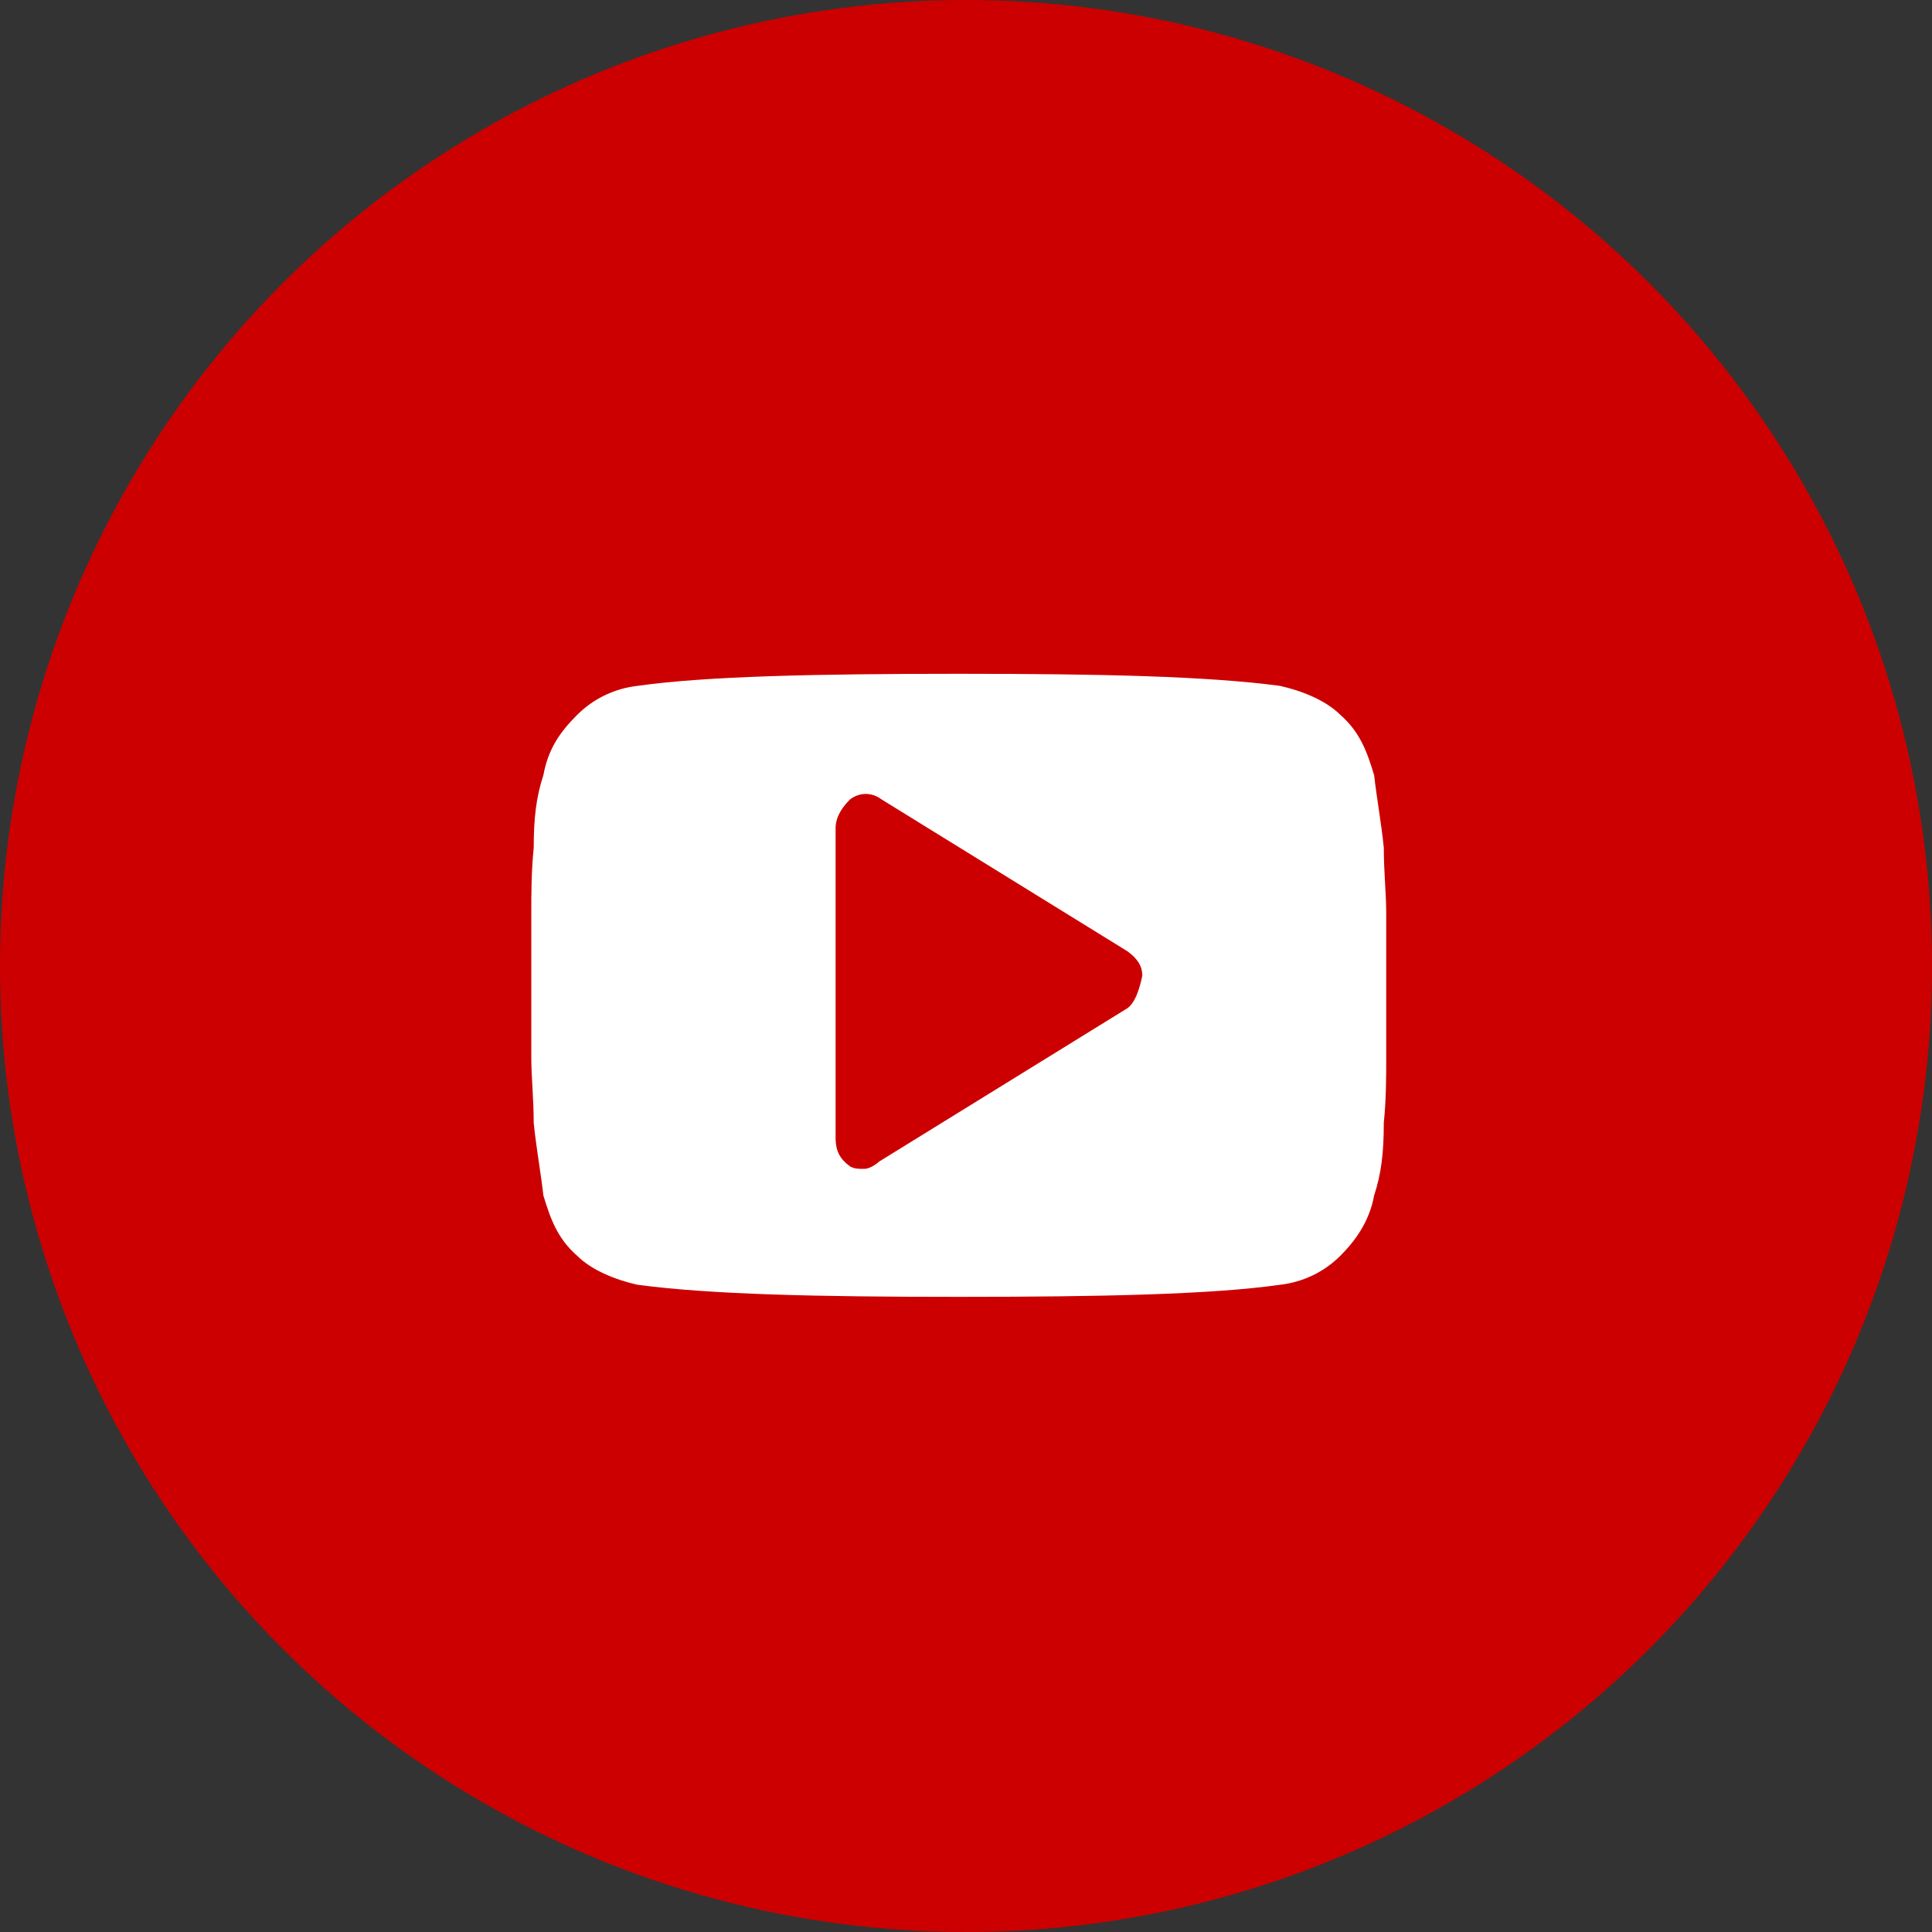
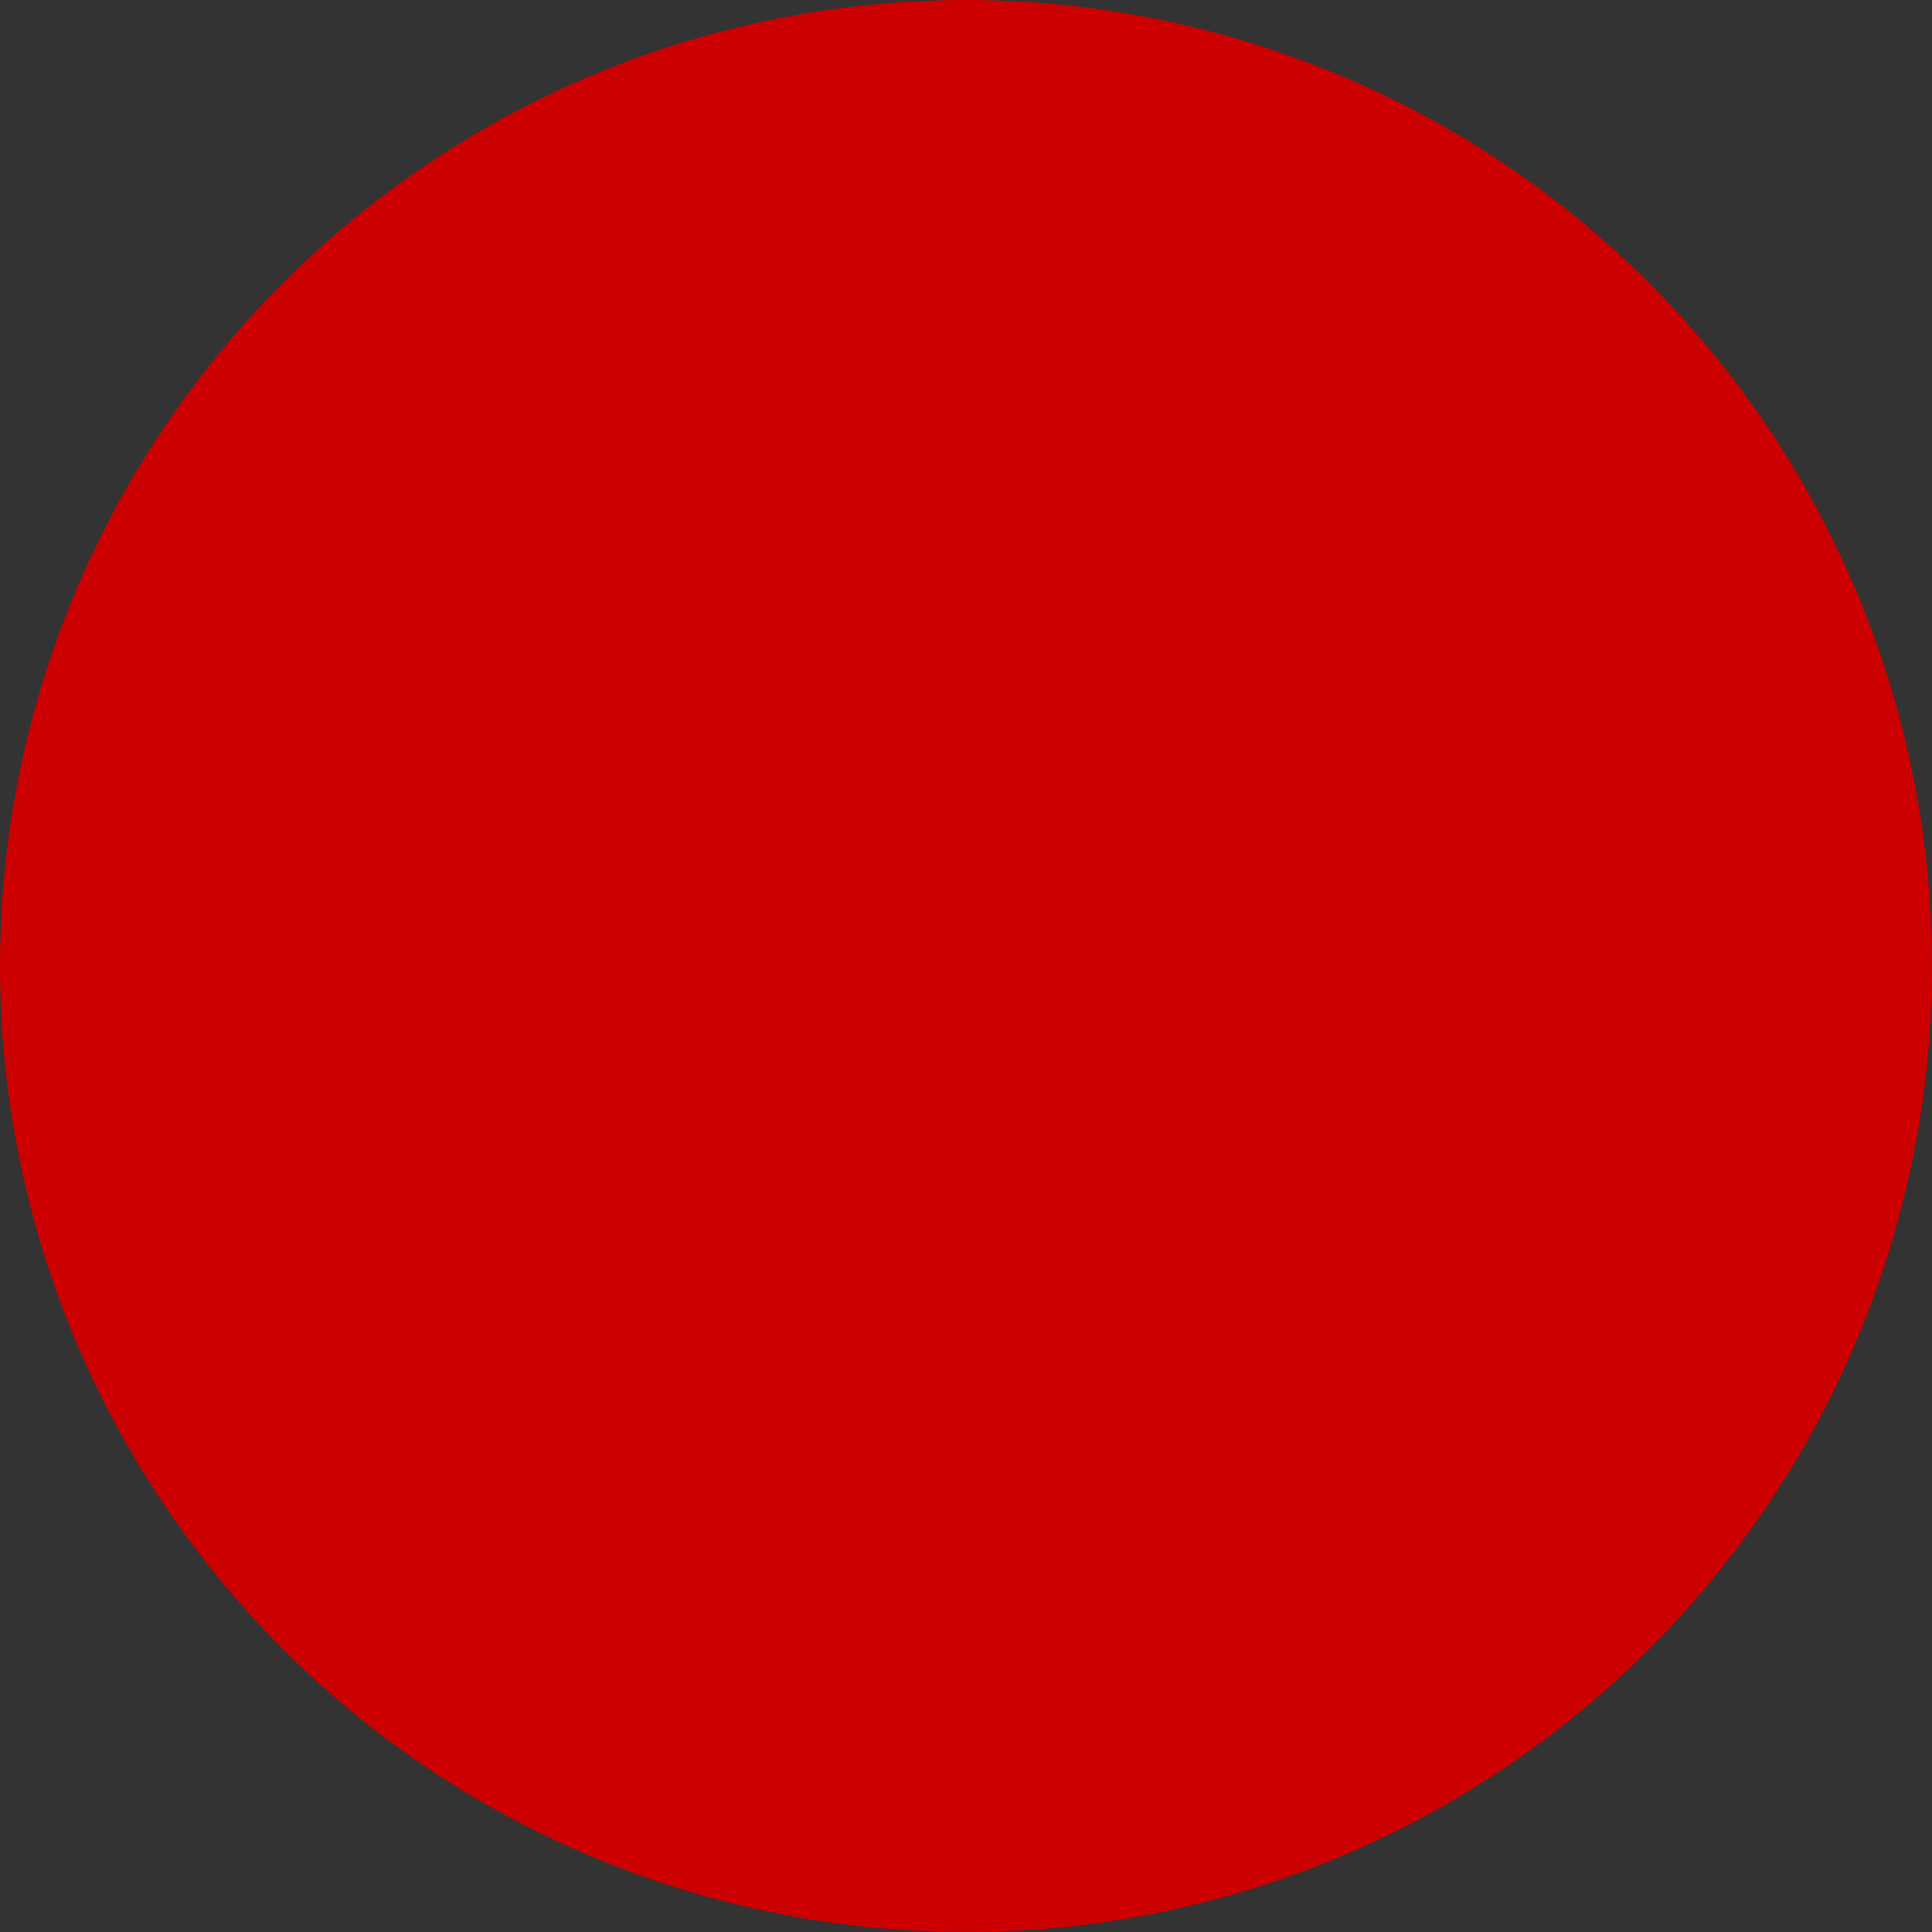
<svg xmlns="http://www.w3.org/2000/svg" id="Layer_1" x="0px" y="0px" viewBox="0 0 80 80" style="enable-background:new 0 0 80 80;" xml:space="preserve">
  <rect x="0" y="0" width="80" height="80" fill="#333333" stroke="none" />
  <style type="text/css"> .st0{fill:#CC0000;} .st1{fill:#FFFFFF;} </style>
  <circle class="st0" cx="40" cy="40" r="40" />
-   <path class="st1" d="M57.4,37.8c0-0.8-0.1-1.7-0.1-2.7c-0.1-1-0.3-2.1-0.4-3c-0.3-1-0.6-1.8-1.4-2.5c-0.6-0.6-1.6-1-2.5-1.2 c-3-0.4-7.4-0.5-13.3-0.5c-5.9,0-10.5,0.1-13.3,0.5c-0.9,0.1-1.8,0.5-2.5,1.2s-1.2,1.4-1.4,2.5c-0.3,0.9-0.4,1.8-0.4,3 c-0.1,1-0.1,1.9-0.1,2.7c0,0.8,0,1.7,0,3s0,2.3,0,3c0,0.8,0.1,1.7,0.1,2.7c0.1,1,0.3,2.1,0.4,3c0.3,1,0.6,1.8,1.4,2.5 c0.6,0.6,1.6,1,2.5,1.2c3,0.4,7.4,0.5,13.3,0.5c5.9,0,10.5-0.1,13.3-0.5c0.9-0.1,1.8-0.5,2.5-1.2c0.6-0.6,1.2-1.4,1.4-2.5 c0.3-0.9,0.4-1.8,0.4-3c0.1-1,0.1-1.9,0.1-2.7c0-0.8,0-1.7,0-3S57.4,38.5,57.4,37.8z M46.6,41.8l-10.2,6.3c-0.1,0.1-0.4,0.3-0.6,0.3 c-0.3,0-0.4,0-0.6-0.1c-0.4-0.3-0.6-0.6-0.6-1.2V34.3c0-0.5,0.3-0.9,0.6-1.2c0.4-0.3,0.9-0.3,1.3,0l10.2,6.3c0.4,0.3,0.6,0.6,0.6,1 C47.2,40.9,47,41.6,46.6,41.8z" />
</svg>